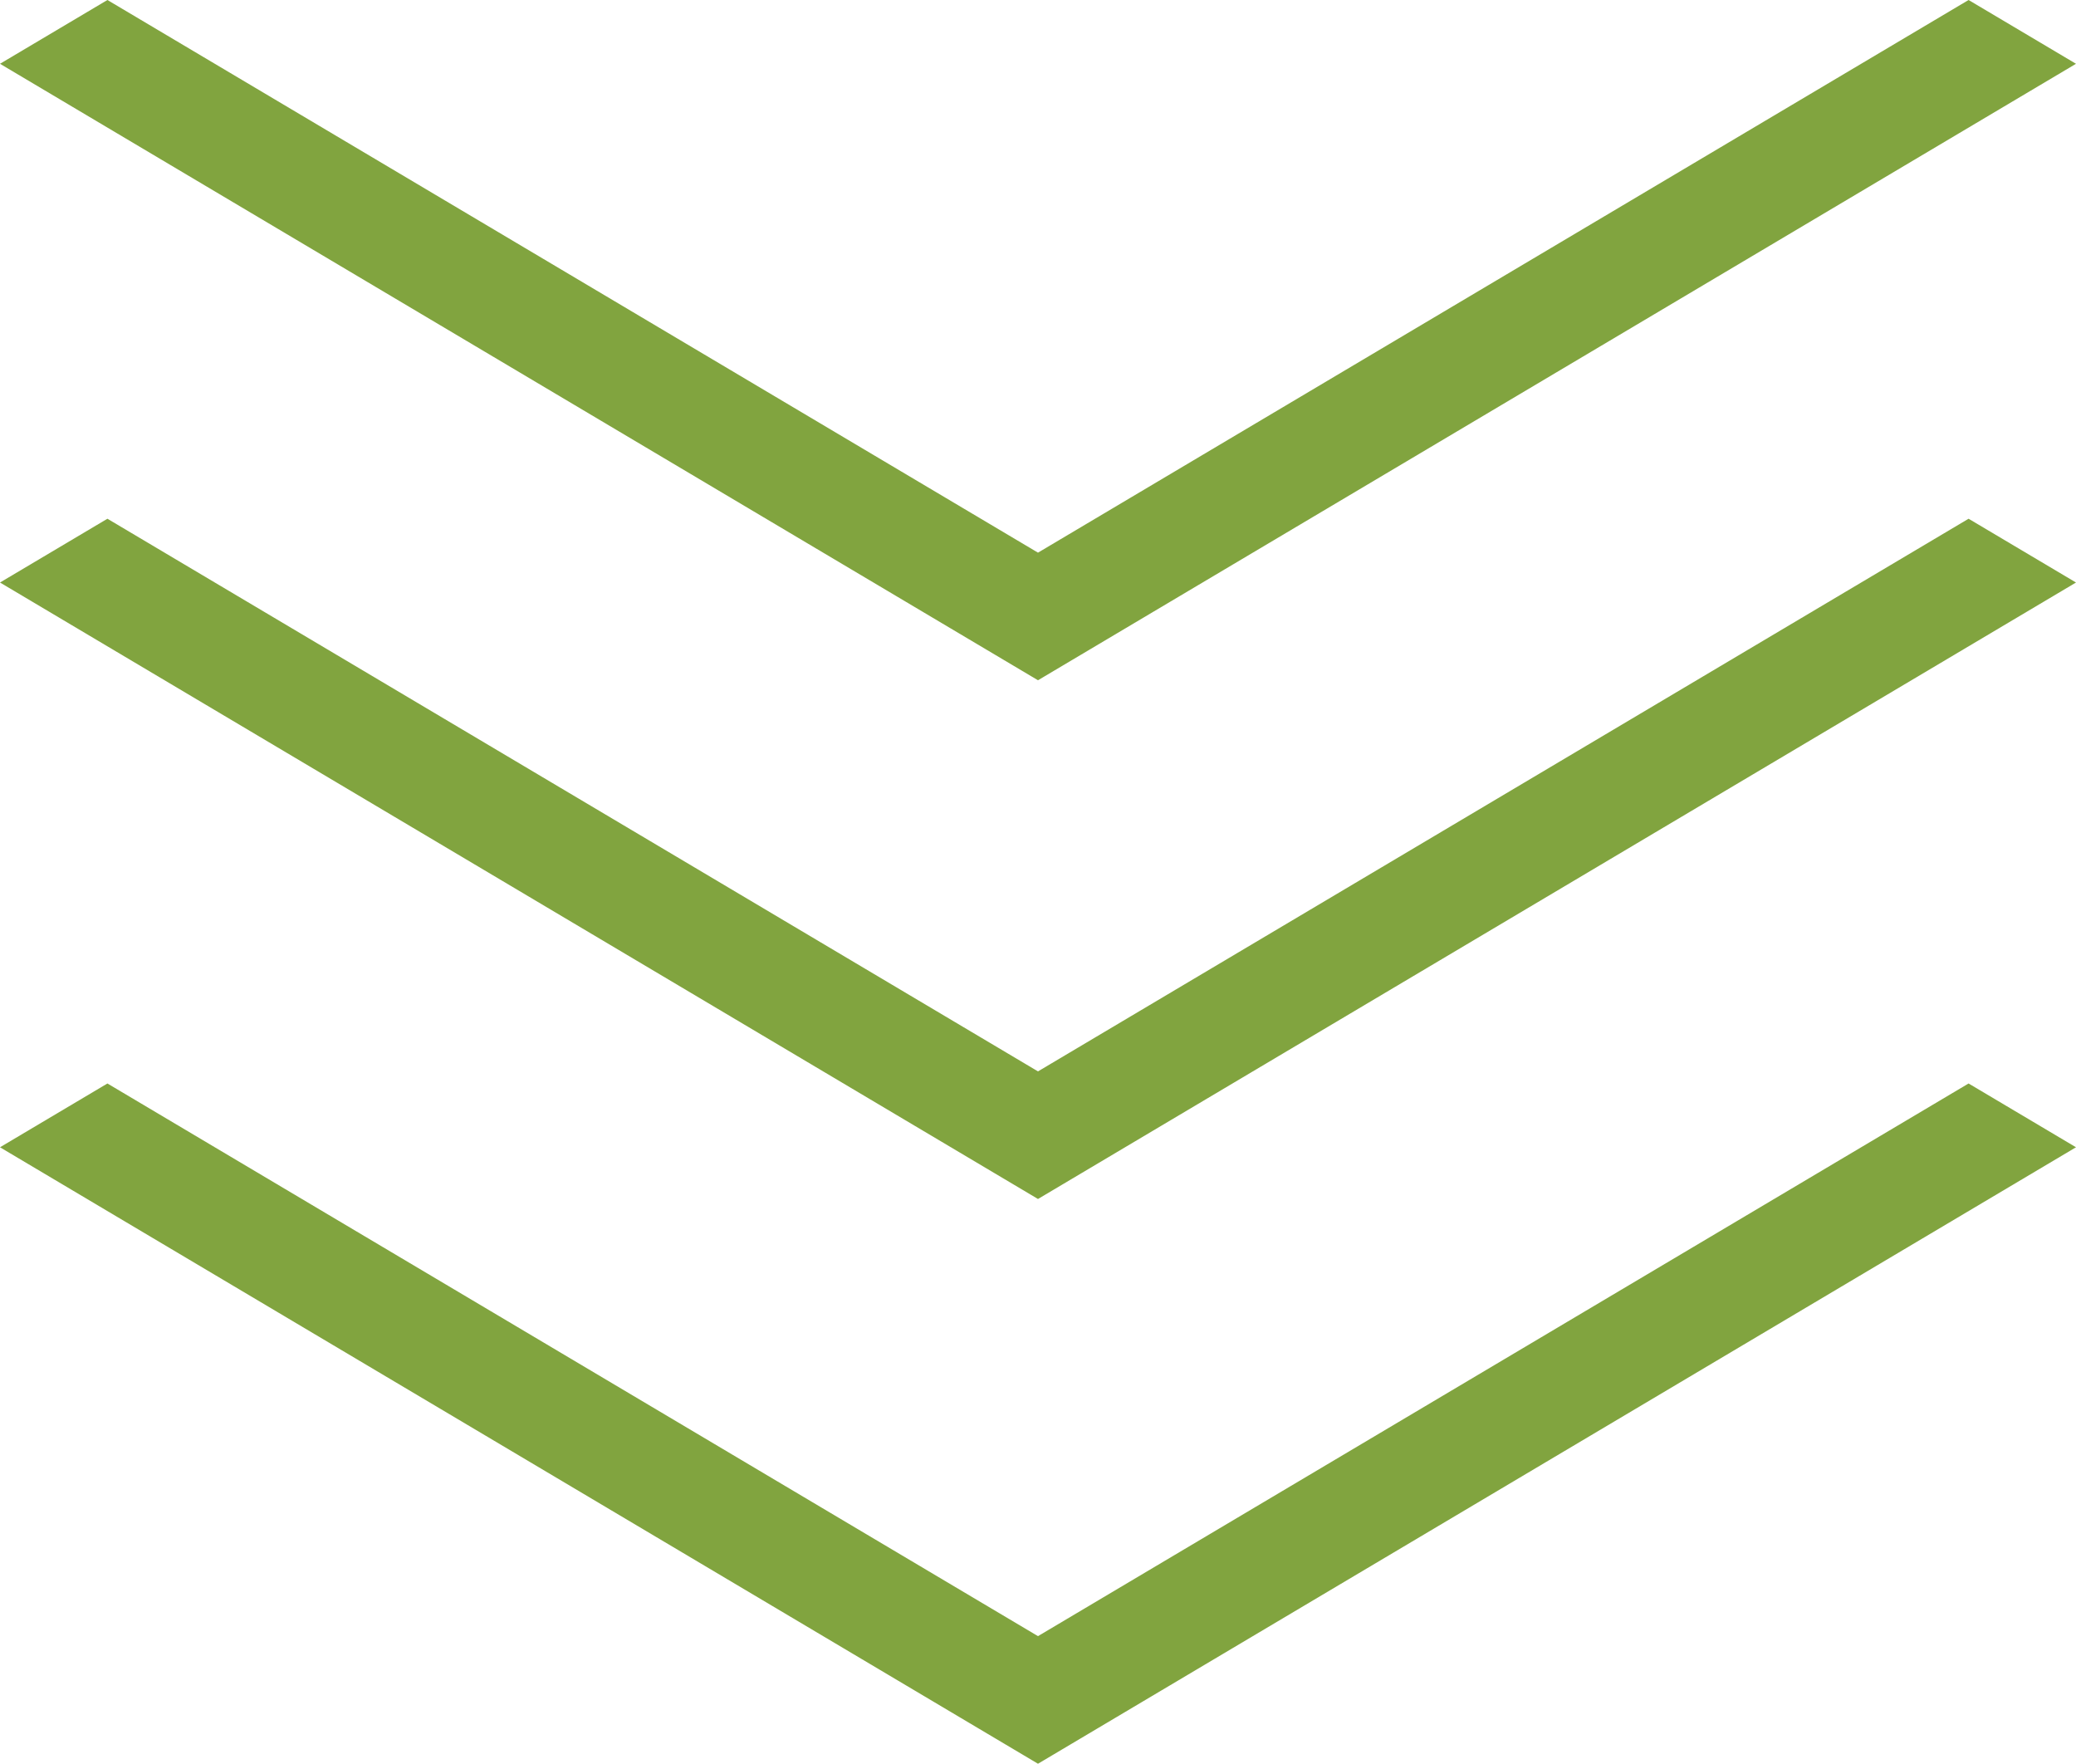
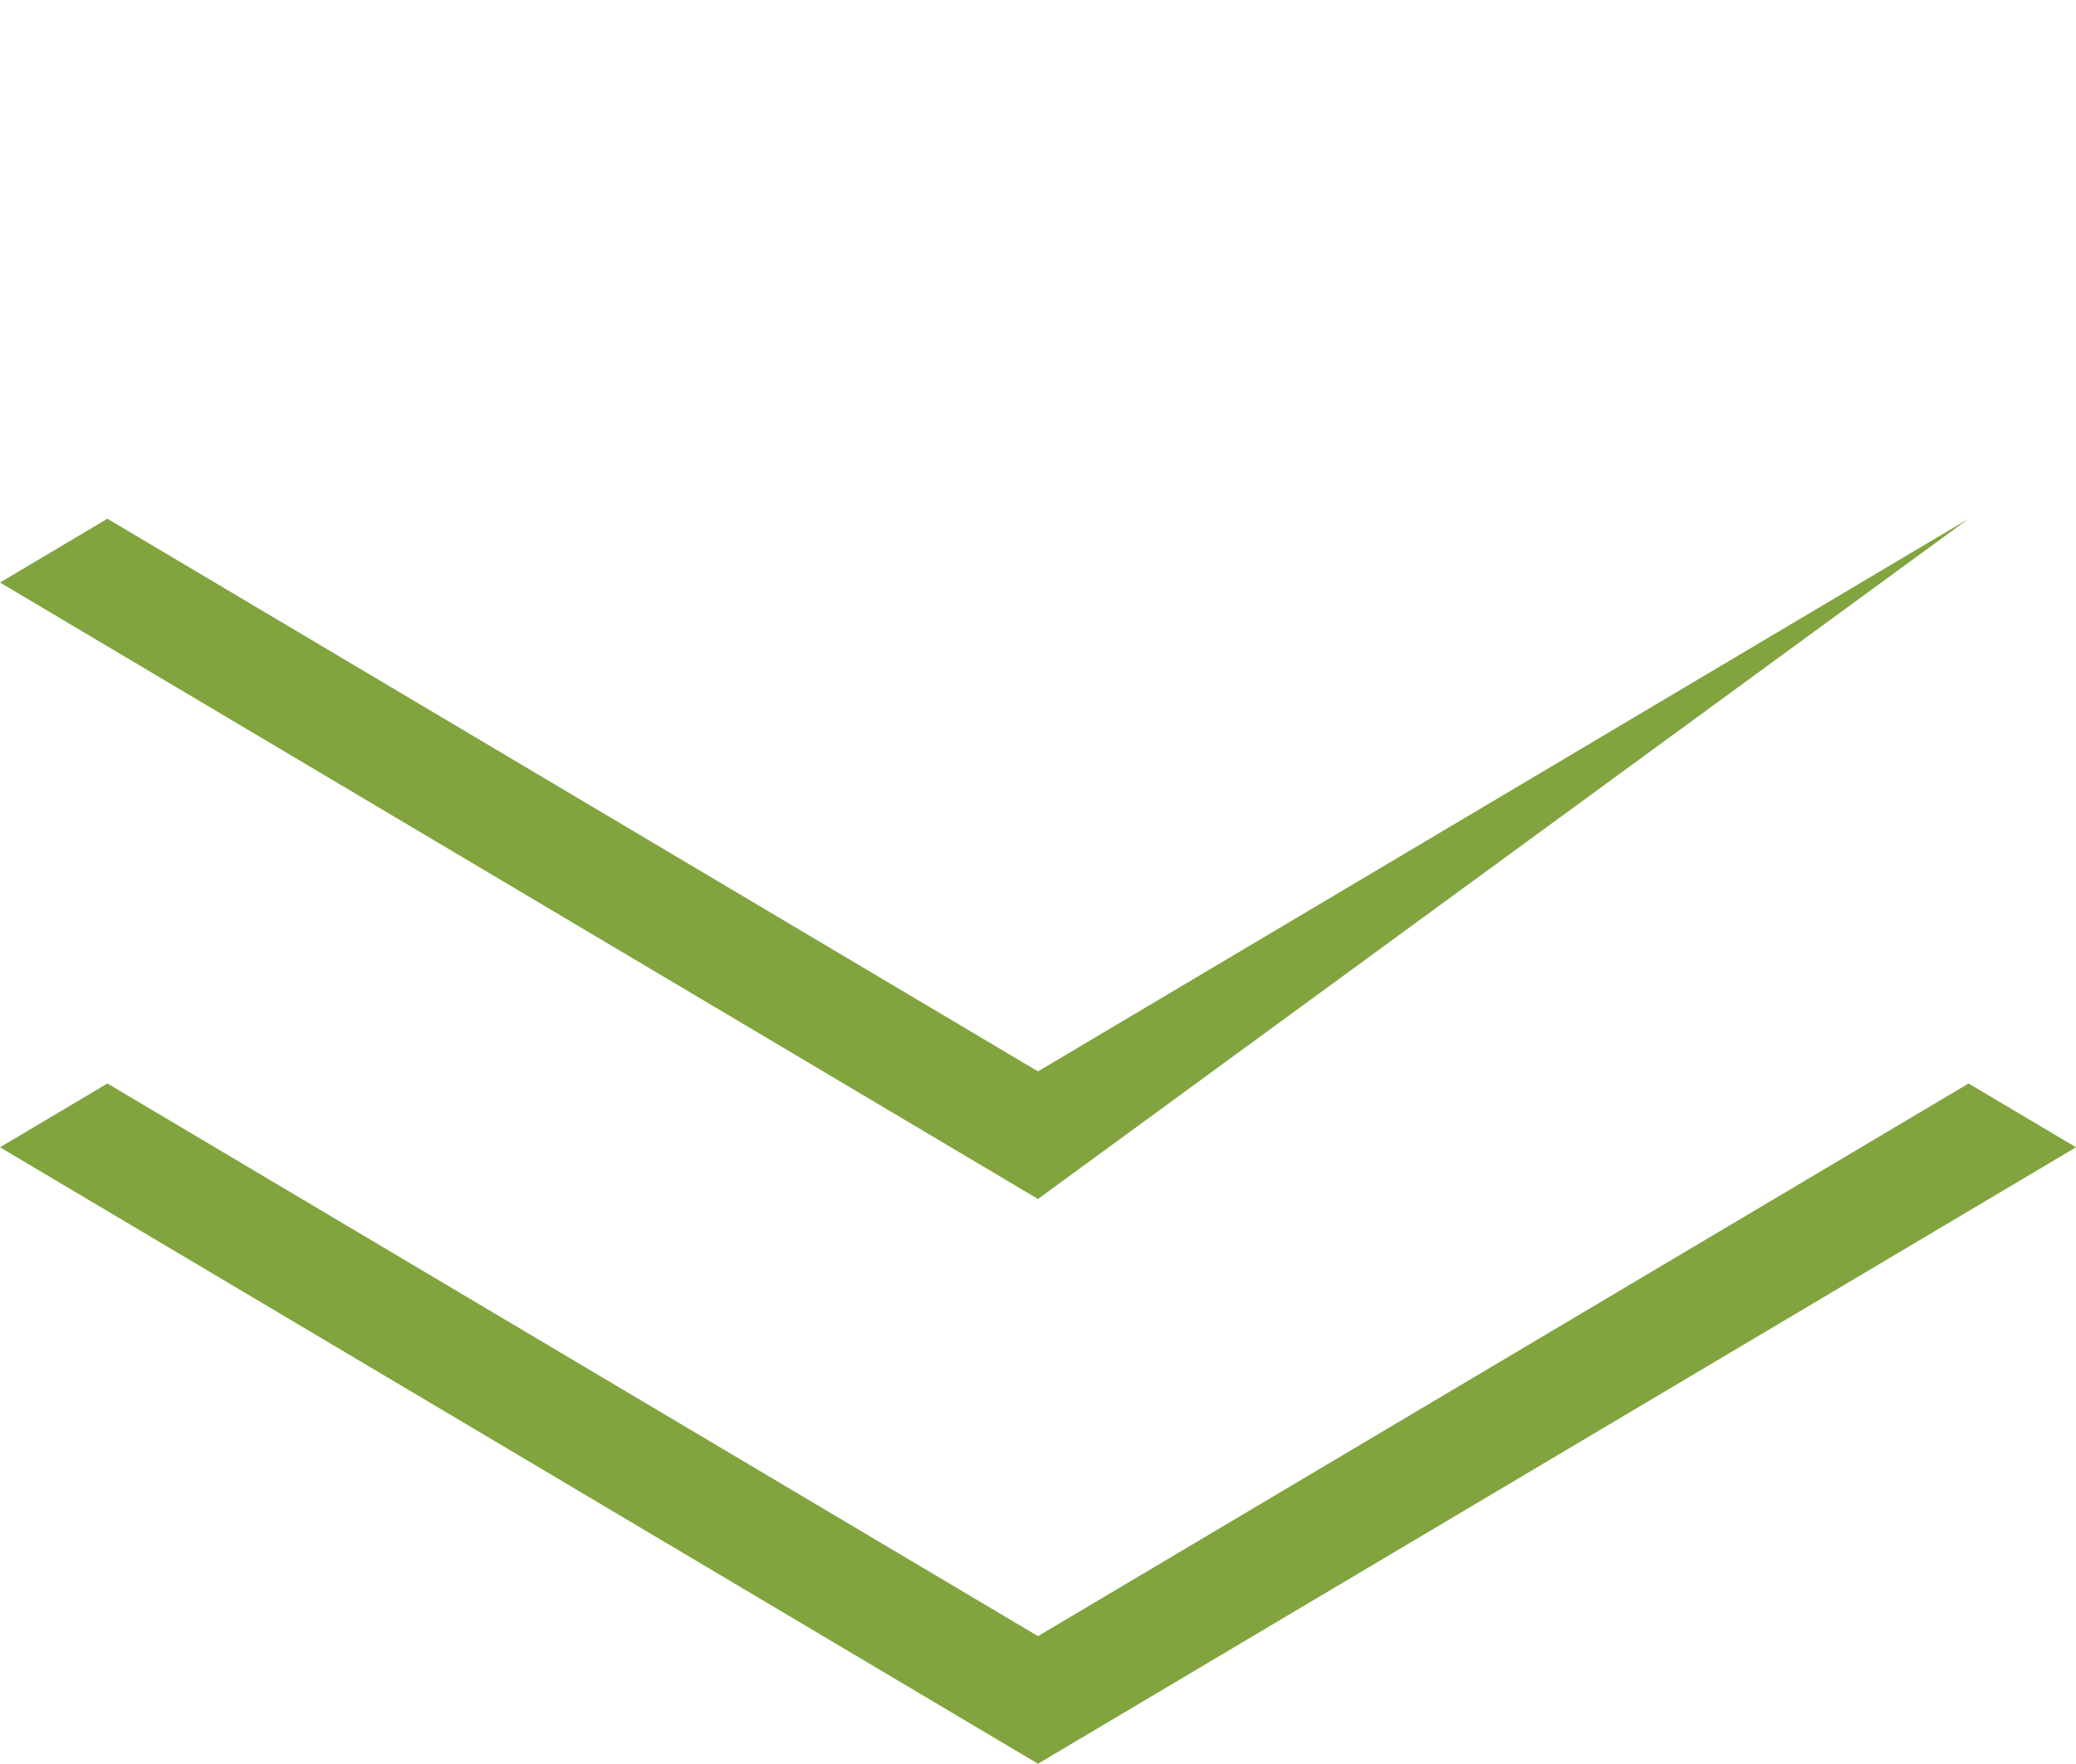
<svg xmlns="http://www.w3.org/2000/svg" width="82.385" height="69.984" viewBox="0 0 82.385 69.984">
  <g id="ã°ã«ã¼ã_492" data-name="ã°ã«ã¼ã 492" transform="translate(-156.808 -4371)">
-     <path id="åé¢ãªãã¸ã§ã¯ãã§åæã_20" data-name="åé¢ãªãã¸ã§ã¯ãã§åæã 20" d="M41.192,26.992h0L0,2.531,4.263,0,41.192,21.929,78.122,0l4.263,2.531L41.192,26.992Z" transform="translate(156.808 4371)" fill="#81a43f" />
-     <path id="åé¢ãªãã¸ã§ã¯ãã§åæã_21" data-name="åé¢ãªãã¸ã§ã¯ãã§åæã 21" d="M41.192,26.992h0L0,2.531,4.263,0,41.192,21.929,78.122,0l4.263,2.531L41.192,26.992Z" transform="translate(156.808 4391.583)" fill="#81a43f" />
+     <path id="åé¢ãªãã¸ã§ã¯ãã§åæã_21" data-name="åé¢ãªãã¸ã§ã¯ãã§åæã 21" d="M41.192,26.992h0L0,2.531,4.263,0,41.192,21.929,78.122,0L41.192,26.992Z" transform="translate(156.808 4391.583)" fill="#81a43f" />
    <path id="åé¢ãªãã¸ã§ã¯ãã§åæã_23" data-name="åé¢ãªãã¸ã§ã¯ãã§åæã 23" d="M41.192,26.992h0L0,2.531,4.263,0,41.192,21.929,78.122,0l4.263,2.531L41.192,26.992Z" transform="translate(156.808 4413.992)" fill="#81a43f" />
  </g>
</svg>